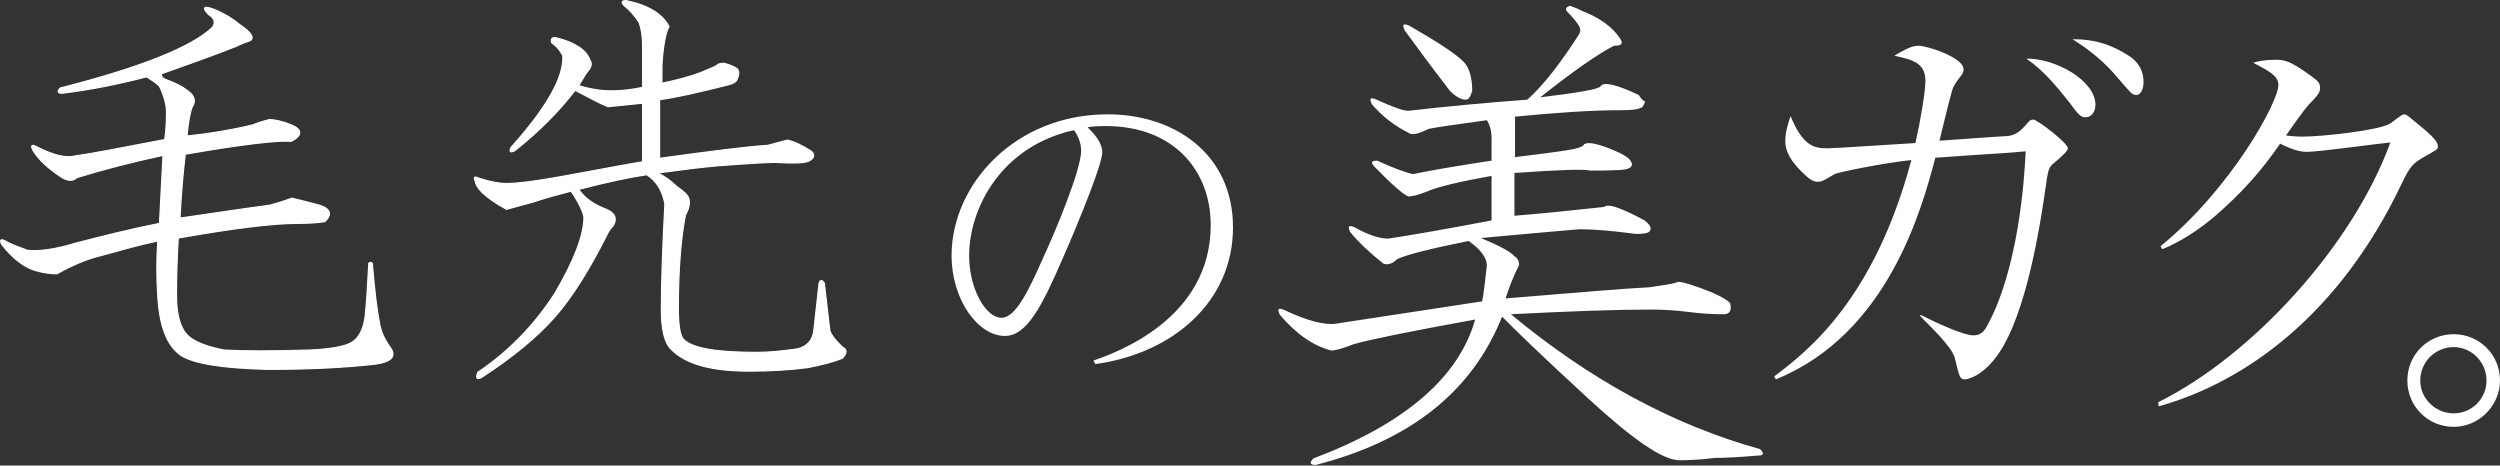
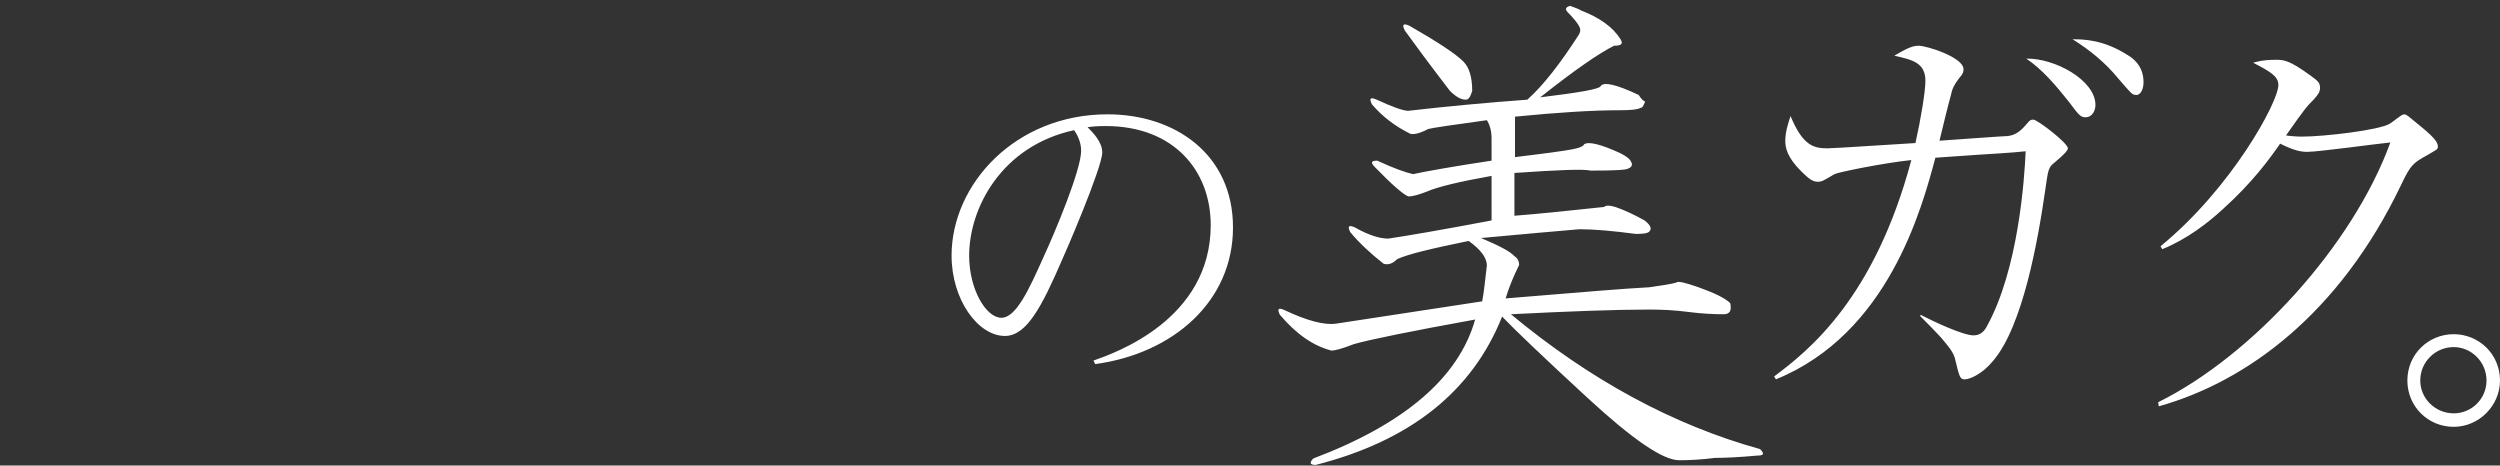
<svg xmlns="http://www.w3.org/2000/svg" width="426.4" height="79.4">
  <rect width="100%" height="100%" fill="#333333" stroke="none" />
-   <path d="M40.9 4.2C43 5.6 43.5 6.6 42.5 7c-.6.2-1.4.5-2.2.9-3.8 1.5-8 3-12.8 4.7 0 .4.2.7.6.9 1.7.6 2.9 1.2 3.8 1.9 1.2.8 1.6 1.8.9 2.8-.4 1-.7 2.7-.9 5 3.8-.4 7.5-1 11.2-1.9 1-.4 2-.7 2.8-.9 1 0 2.3.3 3.8.9 1.9.8 1.9 1.8 0 2.8-2.3-.2-8.3.5-18.1 2.2-.4 3.3-.7 7-.9 10.9 4.2-.6 9.3-1.4 15.3-2.2 1.5-.4 2.7-.8 3.8-1.2 1.7.4 3.2.8 4.7 1.2 1.9.6 2.2 1.6.9 2.8-1.2.2-2.8.3-4.7.3-4 0-10.7.8-20.3 2.5-.2 3.5-.3 6.8-.3 9.7 0 3.3.6 5.6 1.9 6.9 1 1 3.1 1.9 6.2 2.5 3.3.2 8.2.2 14.7 0 4-.2 6.5-.7 7.5-1.6 1-.8 1.7-2.3 1.9-4.4.2-1.9.4-4.8.6-8.8.2-.2.4-.2.6 0 .4 4.8.8 8.1 1.2 10 .2 1.5.8 2.9 1.9 4.4 1 1.5.2 2.4-2.5 2.8-5.2.6-11.4.9-18.4.9-7.9-.2-12.9-1-15-2.5-2.3-1.7-3.5-5-3.8-10-.2-3.1-.2-6.2 0-9.4-2.9.6-6.1 1.5-9.7 2.5-2.5.6-5 1.7-7.5 3.1-1.2 0-2.5-.2-3.8-.6C4 45.5 2.1 44 .3 41.7c-.4-.8-.2-1 .6-.6.6.4 1.9.9 3.8 1.6 2.1.2 4.8-.2 8.1-1.2 4.6-1.2 9.4-2.4 14.4-3.4.2-3.8.4-7.6.6-11.6-5.6 1.2-10.5 2.5-14.7 3.8-.6.6-1.5.6-2.5 0-2.3-1.5-4-3-5-4.7-.4-.8-.2-1 .6-.6 2.9 1.5 5.1 2 6.6 1.6 2.9-.4 8-1.4 15.3-2.8.2-1.5.3-3 .3-4.7 0-1.2-.4-2.7-1.2-4.4-.6-.6-1.4-1.1-2.2-1.6-4.6 1.2-9.4 2.2-14.4 2.8-.8 0-.9-.3-.3-.9 13.8-3.5 22.4-7 25.9-10.3.6-.8.4-1.6-.6-2.2-1.2-1.2-.9-1.6.9-.9 1.3.5 2.8 1.3 4.4 2.6zm73.2.3c-.6 1.2-1 3.4-1.2 6.6v3.1c3.8-.8 6.2-1.6 7.5-2.2 1-.4 1.7-.7 1.9-.9.2-.2.6-.3 1.2-.3.8.2 1.6.5 2.2.9.4.4.4 1 0 1.9-.2.4-.7.7-1.6.9-4.8 1.2-8.6 2.1-11.6 2.5v10c8.8-1.2 14.9-2 18.4-2.2 1.5-.4 2.6-.7 3.4-.9 1 .2 2.4.8 4.1 1.9.6.6.5 1.1-.3 1.6-.6.4-2.6.5-5.9.3-1.5 0-4.8.2-10 .6-2.3.2-5.6.6-10 1.2 1.2.6 2.3 1.4 3.1 2.2.8.6 1.5 1.1 1.9 1.6.6.8.5 2-.3 3.4-.8 4.2-1.2 9.5-1.2 15.9 0 2.9.3 4.7.9 5.3 1.5 1.5 5.6 2.2 12.5 2.2 1.9 0 4.2-.2 6.9-.6 1.7-.4 2.6-1.5 2.8-3.1l.9-8.1c.2-.6.5-.6.9 0l.9 7.8c0 .6.7 1.7 2.2 3.1.8.4.8 1 0 1.9-1.5.6-3.4 1.1-5.9 1.6-3.1.4-6.5.6-10 .6-6.5 0-10.9-1.2-13.4-3.8-1-1-1.6-3.2-1.6-6.6 0-4.6.2-10.6.6-18.1-.4-2.3-1.5-4-3.1-5-2.7.4-6.6 1.2-11.6 2.5 1 1.5 2.6 2.6 4.7 3.4 1.5.6 1.9 1.6 1.2 2.8-.4.4-.7.8-.9 1.2-3.1 6.2-6.1 11-9.1 14.4-2.9 3.3-7.1 6.8-12.5 10.3-.8.4-1 .1-.6-.9 5.2-3.5 9.6-8 13.1-13.4 3.3-5.6 5-10 5-13.1-.2-1-.9-2.5-2.2-4.4-2.3.6-4.5 1.2-6.6 1.9-1.5.4-2.9.8-4.4 1.2-1.9-1-3.2-2-4.1-2.8-.8-.8-1.2-1.5-1.2-1.9-.4-.8-.2-1 .6-.6 1.9.6 3.4.9 4.7.9 1.9 0 5-.4 9.4-1.2 6.7-1.2 11.2-2.1 13.8-2.5v-10l-5.9.6c-1.5-.6-3.3-1.6-5.6-2.8-2.7 3.5-6.1 7-10.3 10.3-.8.4-1 .2-.6-.6 6-6.7 9-11.9 8.8-15.6-.4-.8-1-1.6-1.9-2.2-.2-.6 0-.9.6-.9 3.3.8 5.3 2.1 5.9 3.8.4.6.3 1.2-.3 1.9-.2.2-.7 1-1.6 2.5 1.9.6 3.8.9 5.6.9 1.7 0 3.4-.2 5.3-.6v-7c0-1.7-.2-3-.6-4.1-.8-1.2-1.7-2.2-2.5-2.8-.6-.6-.5-.9.3-.9 3.8.8 6.2 2.3 7.3 4.4z" fill="#fff" stroke="#fff" stroke-width=".2" stroke-miterlimit="10" />
  <path d="M276.4 6.7c.5.8.1 1.1-1.1 1.1-2.6 1.3-6.8 4.2-12.6 8.8 6.6-.8 10.1-1.4 10.3-1.9.5-.8 2.7-.3 6.5 1.5.5.8.9 1.1 1.1 1.1-.3.8-.5 1.1-.8 1.1-.5.3-1.7.4-3.4.4-4.9 0-10.9.4-18 1.1v6.9c2.3-.3 5.1-.6 8.4-1.1 2-.3 3.2-.6 3.4-1.1.8-.5 2.8 0 6.1 1.5 1 .5 1.7 1 1.9 1.5.3.5.1.9-.4 1.1-.3.3-2.4.4-6.5.4-1.3-.3-5.6-.1-13 .4v7.3c3.8-.3 8.9-.8 15.3-1.5.3-.3.9-.3 1.9 0 1.5.5 3.2 1.3 5 2.3 1 .8 1.3 1.4.8 1.9-.3.3-1 .4-2.3.4-3.8-.5-7-.8-9.6-.8-3.6.3-9.2.8-16.8 1.5 3.1 1.3 5 2.3 5.7 3.1.5.3.8.8.8 1.5-1 2-1.8 4-2.3 5.7 12.2-1 20.4-1.7 24.5-1.9 2-.3 3.6-.5 4.6-.8.3-.3 1.5 0 3.8.8 2.8 1 4.6 1.9 5.4 2.7.3 1.3-.1 1.9-1.1 1.9-1.8 0-3.8-.1-6.1-.4-2.3-.3-4.5-.4-6.5-.4-5.9 0-13.8.3-23.7.8 13.5 11.2 27.7 18.9 42.5 23 .8.8.6 1.1-.4 1.1-3.3.3-5.7.4-7.3.4-2.3.3-4.3.4-6.1.4-2.8 0-8-3.6-15.7-10.7-7.7-7.1-12.5-11.7-14.5-13.8-5.1 12.8-15.7 21.2-31.8 25.3-1 0-1.1-.4-.4-1.1 15.6-5.9 24.8-13.8 27.6-23.7-11 2-17.9 3.4-20.7 4.2-2 .8-3.3 1.1-3.8 1.1-3.1-.8-6-2.8-8.8-6.1-.5-1-.3-1.3.8-.8 3.8 1.8 6.8 2.6 8.8 2.3l24.9-3.8c.3-1.5.5-3.6.8-6.1 0-1.3-1-2.7-3.1-4.2-6.4 1.3-10.5 2.3-12.2 3.1-.8.8-1.5 1-2.3.8-2.3-1.8-4.2-3.6-5.7-5.4-.5-1-.3-1.3.8-.8 2.3 1.3 4.2 1.9 5.7 1.9 3.3-.5 9.2-1.5 17.6-3.1V30c-5.6 1-9.3 1.9-11.1 2.7-1.3.5-2.3.8-3.1.8-.8-.3-2.7-1.9-5.7-5-.8-.8-.6-1.1.4-1.1 2.8 1.3 4.8 2 6.1 2.3 2.3-.5 6.8-1.3 13.4-2.3v-3.8c0-1.3-.3-2.3-.8-3.1-5.9.8-9.2 1.3-10 1.5-1.5.8-2.6 1-3.1.8-2.6-1.3-4.7-2.9-6.5-5-.5-1-.3-1.3.8-.8 2.8 1.3 4.6 1.9 5.4 1.9 6.9-.8 13.6-1.4 20.3-1.9 2.8-2.5 5.7-6.3 8.8-11.1.3-.5.3-1 0-1.5s-.9-1.3-1.9-2.3c-.5-.5-.4-.9.4-1.1.8.3 1.4.5 1.9.8 3.1 1.2 5.4 2.8 6.7 4.9zm-26.8 3.8c1 1 1.5 2.7 1.5 5-.3 1-.6 1.5-1.1 1.5-.8 0-1.7-.5-2.7-1.5-3.3-4.3-5.9-7.8-7.7-10.3-.5-1-.3-1.3.8-.8 4.9 2.8 7.9 4.8 9.2 6.1zm78 43.2c2.1 1.1 7.2 3.5 9 3.5 1 0 1.7-.5 2.2-1.4 5.5-9.8 6.5-25.5 6.7-30-1 .1-1.7.2-8.2.6l-7.2.5c-2.3 8.6-8 30-27.2 37.8l-.3-.5c5.9-4.4 17.1-13.3 23.4-36.9-4.8.5-12.6 2.1-13.1 2.4-1.9 1.1-2.1 1.3-2.9 1.3-.8 0-1.5-.5-2.8-1.8-2.4-2.4-2.7-4-2.7-5.2 0-1.6.6-3.3.9-4.2 2.1 5.1 4 5.5 6.3 5.5 1.3 0 12.9-.8 15-.9.9-4 1.7-8.8 1.7-10.6 0-3.1-2.2-3.6-5.3-4.3 1.4-.8 2.8-1.7 4.1-1.7 1.5 0 7.7 2 7.7 4 0 .5-.1.8-.8 1.6-.8 1.1-1.1 1.6-1.4 3-.4 1.4-1.3 5.1-1.9 7.6 1.6-.1 11-.8 11.7-.8 1.4-.2 2.2-.9 3.3-2.2.4-.5.6-.6 1-.6.7 0 5.9 4 5.9 4.9 0 .7-2.6 2.6-2.9 3-.5.7-.6 1.6-.9 3.7-1.3 9.1-3.9 23.7-9 29.6-1.9 2.3-4 3.1-4.8 3.1s-.9-.4-1.6-3.3c-.2-1-.8-1.9-2-3.3-.5-.7-3.4-3.6-4-4.2l.1-.2zm29.8-35.8c0 .9-.5 2.1-1.7 2.1-.8 0-1.1-.3-2.8-2.6-2.3-2.9-4.6-5.6-7.3-7.4 4.9-.1 11.8 3.7 11.8 7.9zm5.5-8.5c.7.4 2.7 1.7 2.7 4.6 0 1.4-.6 2.2-1.2 2.2-.8 0-.9-.3-3.1-2.8-2.2-2.7-4.9-4.9-7.8-6.7 1.7 0 5.2 0 9.4 2.7zm5.2 59.2c16-7.9 33.2-26.7 39.6-44.3-2.2.2-12.2 1.6-14.2 1.6-1 0-2.2-.2-4.6-1.4-1.8 2.6-4.7 6.6-9.8 11.2-2.5 2.3-6.1 5.1-10.3 6.8l-.3-.5c12.1-9.9 20.1-24.6 20.1-27.5 0-1.5-1.4-2.3-4.3-3.8.7-.2 1.7-.5 3.8-.5 1.4 0 2.3 0 6 2.7 1.4 1 1.6 1.3 1.6 2.1 0 .7-.3 1.1-1.1 2-1.1 1.1-1.4 1.4-4.7 6.1.6.1 1.9.2 2.7.2 3.8 0 13.2-1.1 15-2.2.4-.2 2-1.6 2.4-1.6.4 0 .6.2 1.1.6 3.2 2.6 4.7 3.8 4.7 4.9 0 .5-.2.5-1.7 1.4-2.5 1.4-2.9 1.6-4.6 5.2-10.5 21.9-26.3 33.5-41.3 37.7l-.1-.7zm-181.6-7.1c3.7-1.3 20-7 20-23.1 0-9.3-6.3-16.9-17.9-16.9-1.6 0-2.5.1-3.1.2.9.9 2.5 2.5 2.5 4.3 0 2.6-6.5 17.6-6.8 18.2-3.5 8.1-6.1 13.1-9.8 13.1-4.6 0-9.1-6.2-9.1-13.7 0-12.2 10.9-24.1 26.6-24.1 11.5 0 21.4 6.8 21.4 19.3 0 12.6-10.2 21.5-23.5 23.3l-.3-.6zm-21.2-17.9c0 5.8 2.9 10.6 5.5 10.6 2.5 0 4.7-4.8 7.2-10.4 1.9-4.1 6.4-14.8 6.4-18.1 0-1.5-.7-2.8-1.2-3.5-12.4 2.7-17.9 13.3-17.9 21.4zm261.1 21.3c0 4.3-3.6 7.9-7.9 7.9-4.4 0-7.9-3.5-7.9-7.9 0-4.5 3.6-7.9 7.9-7.9 4.3 0 7.9 3.4 7.9 7.9zm-13.6 0c0 3.1 2.6 5.6 5.7 5.6s5.6-2.5 5.6-5.6c0-3.2-2.6-5.7-5.6-5.7-3.1 0-5.7 2.5-5.7 5.7z" fill="#fff" />
</svg>